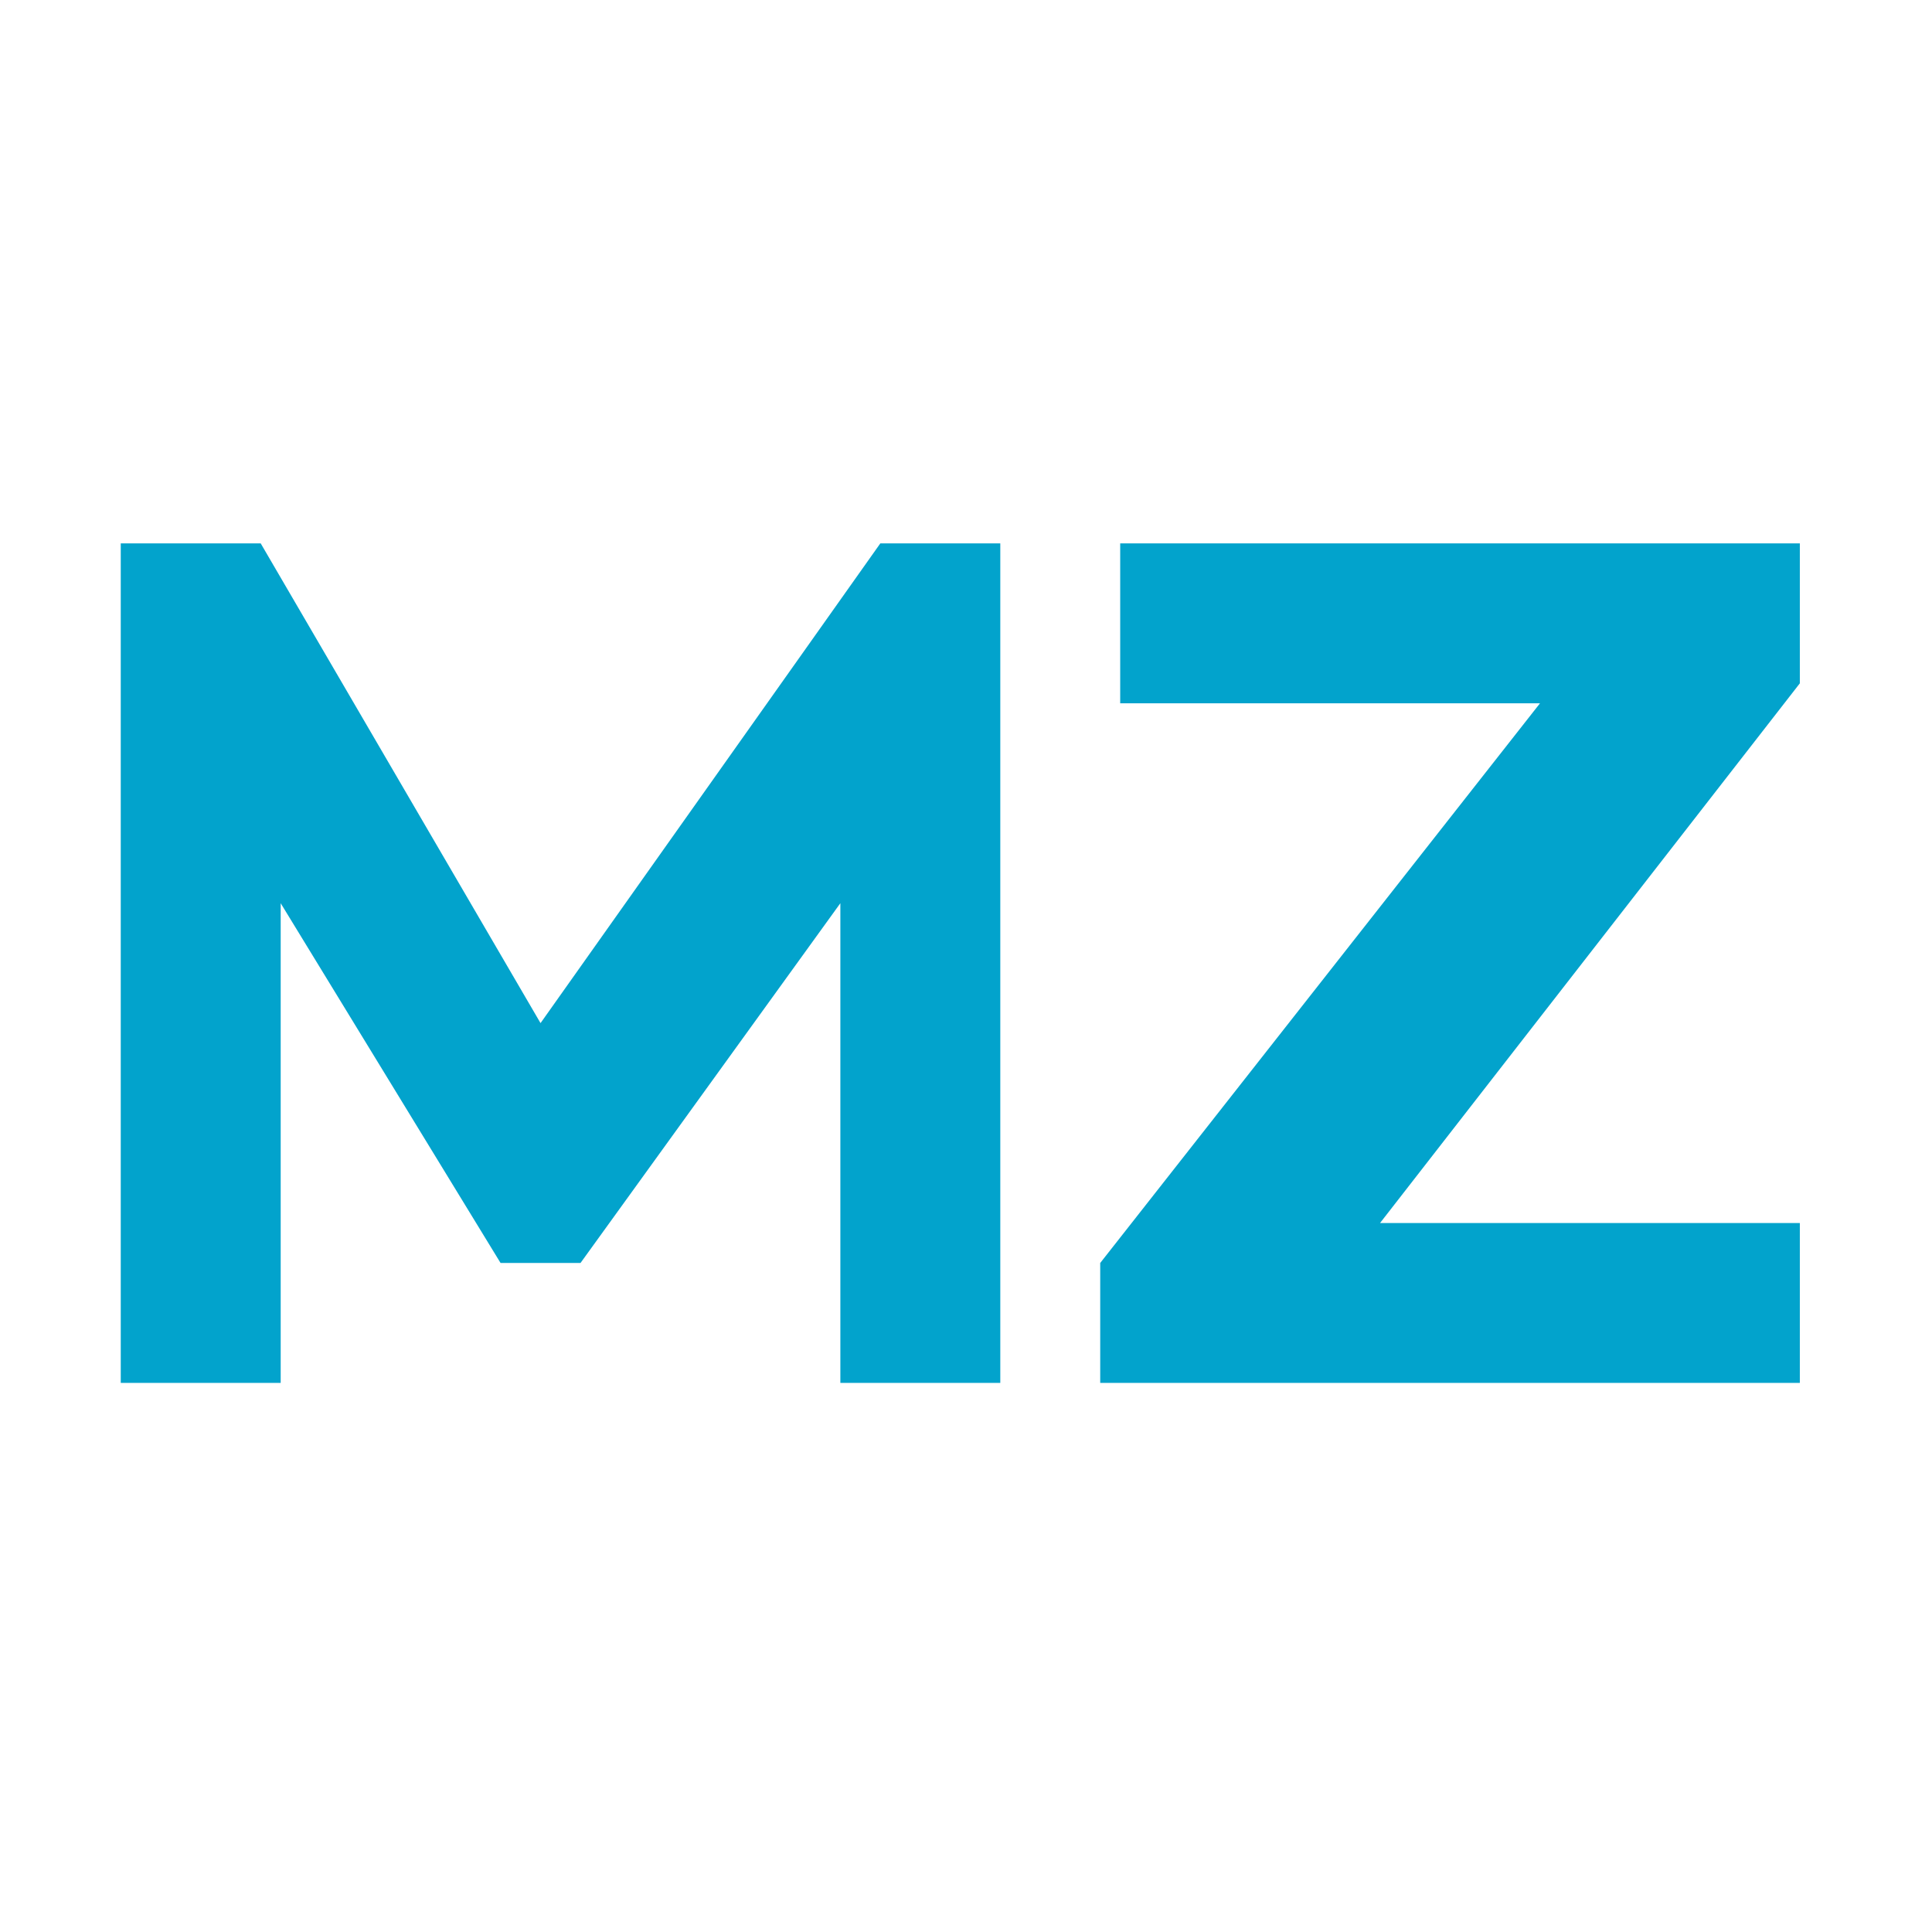
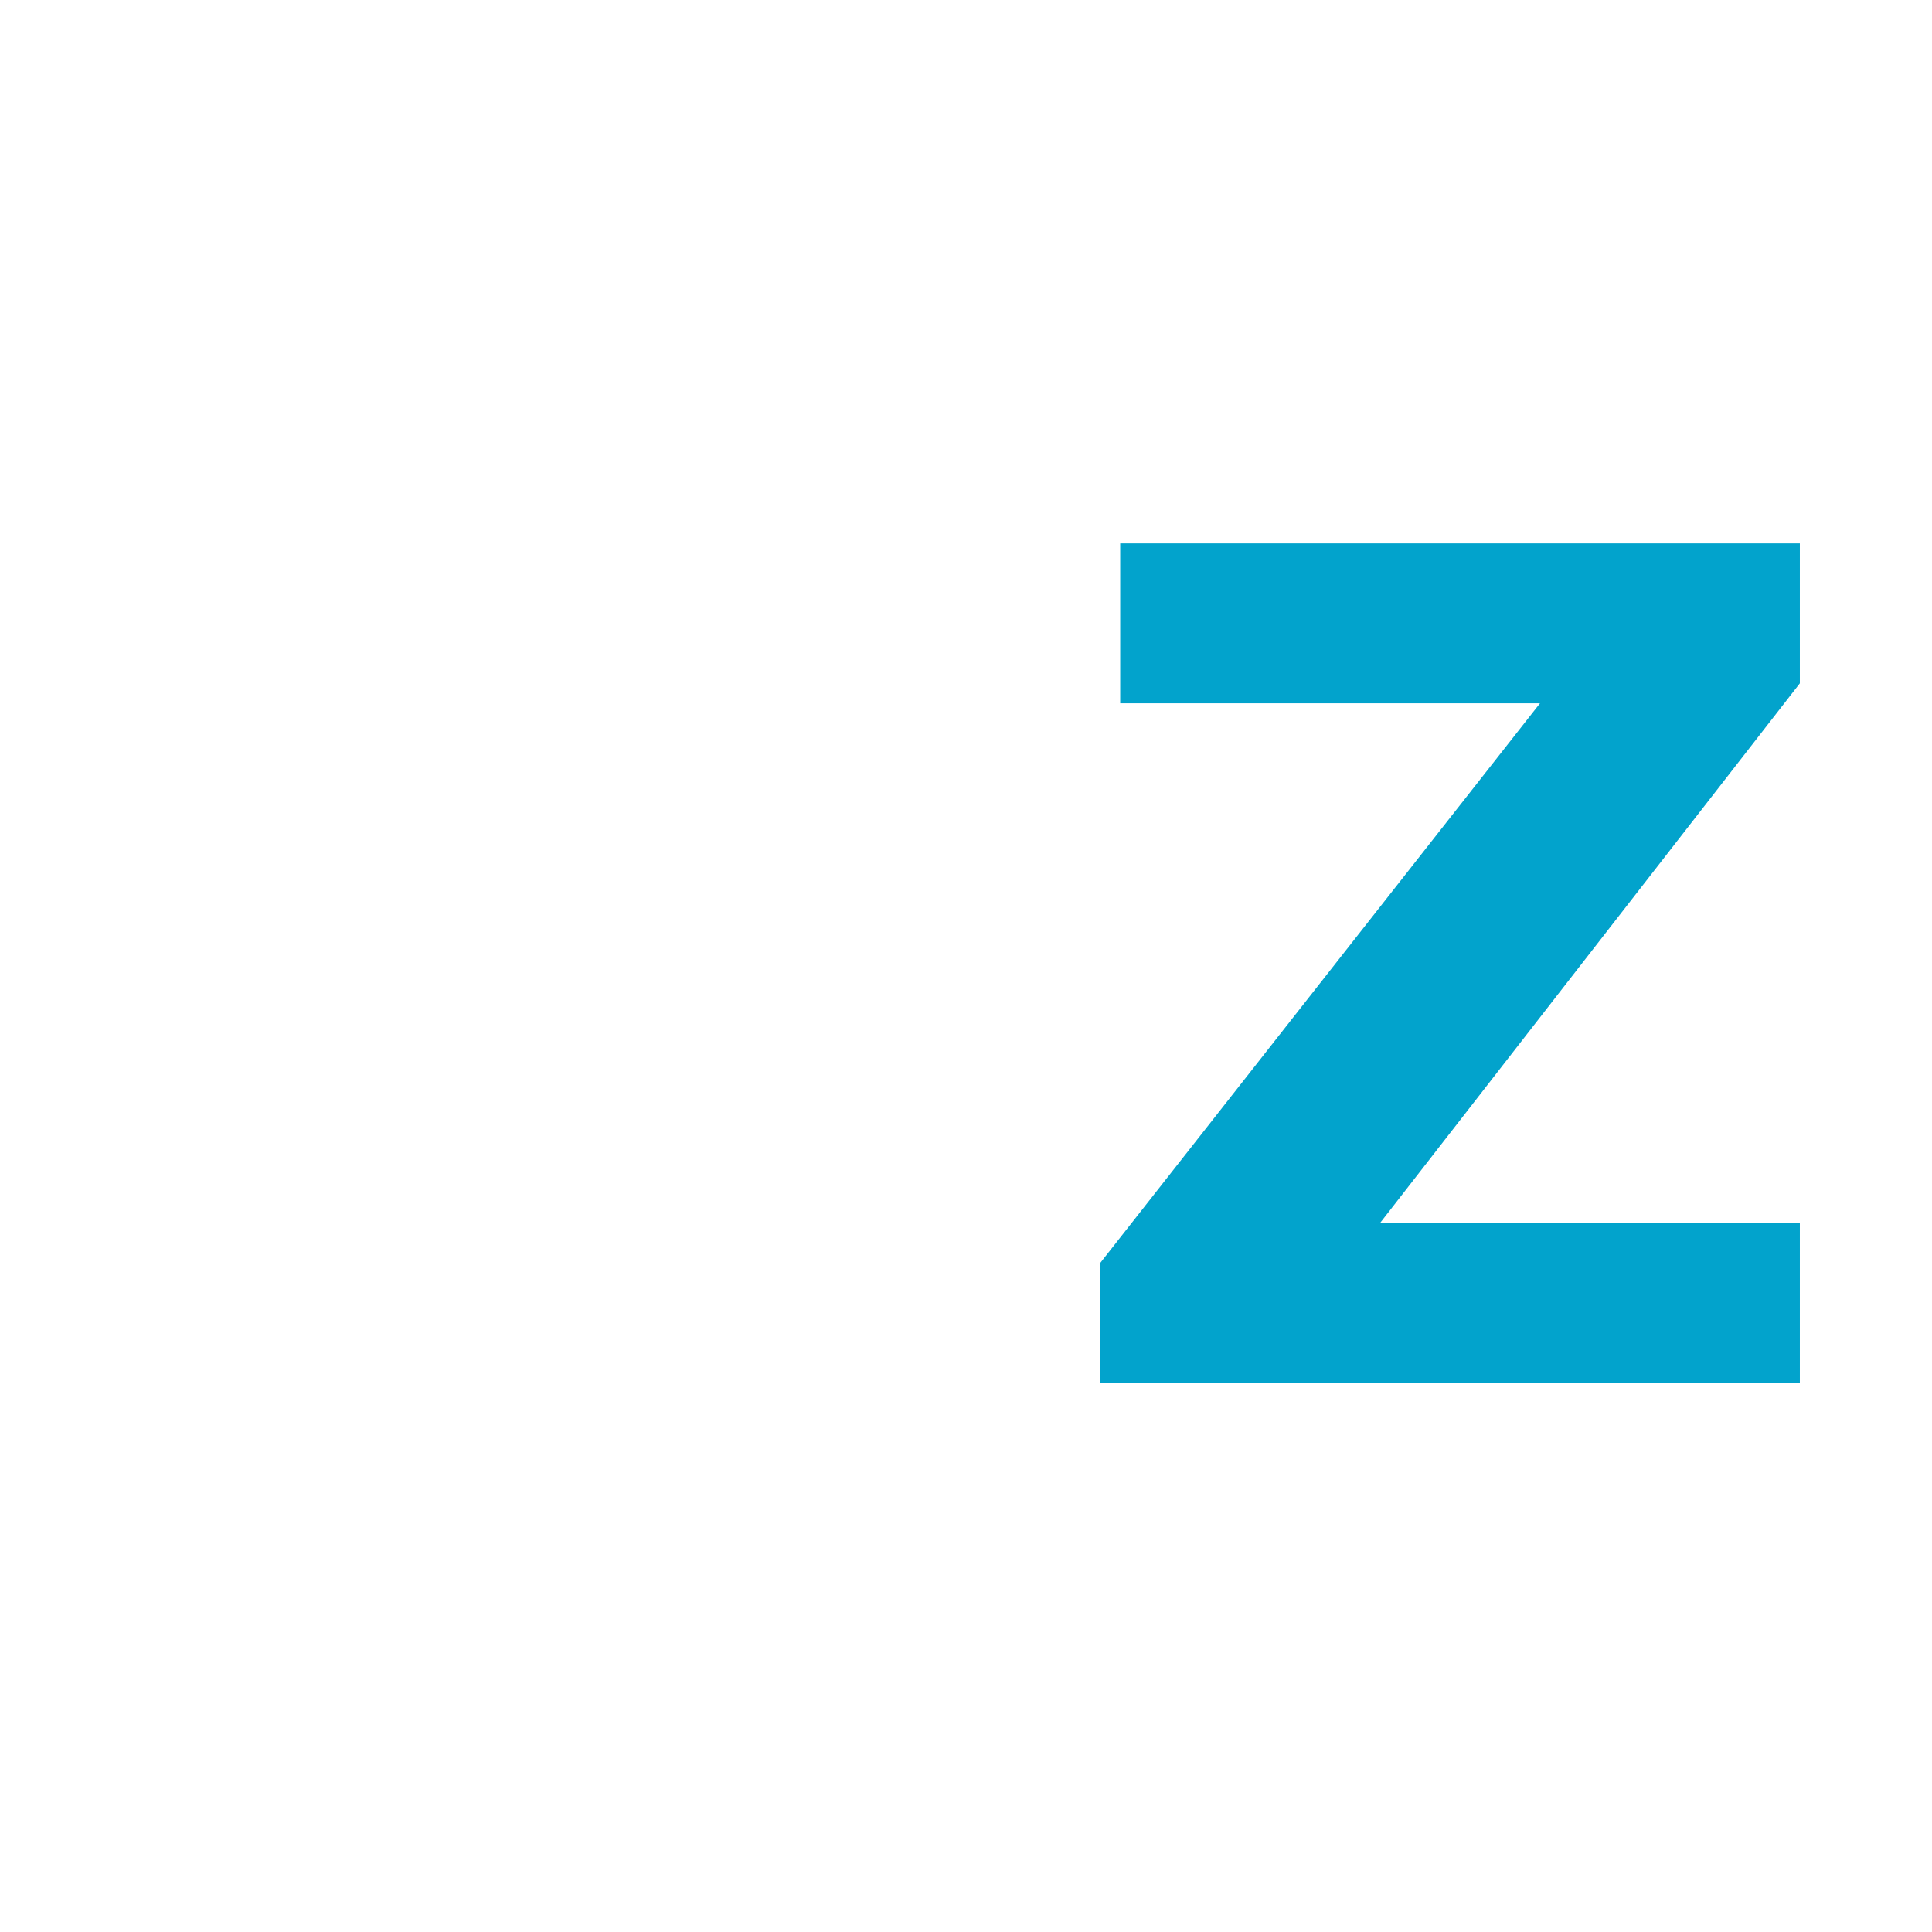
<svg xmlns="http://www.w3.org/2000/svg" width="32" height="32" viewBox="0 0 32 32" fill="none">
-   <path d="M4.318 9H2V22.905H4.649V14.96L8.291 20.919H9.615L13.919 14.96V22.905H16.568V9H14.581L8.953 16.946L4.318 9Z" fill="#02A3CC" />
  <path d="M18.554 11.649V9H29.811V11.318L22.858 20.257H29.811V22.905H18.223V20.919L25.507 11.649H18.554Z" fill="#02A3CC" />
</svg>